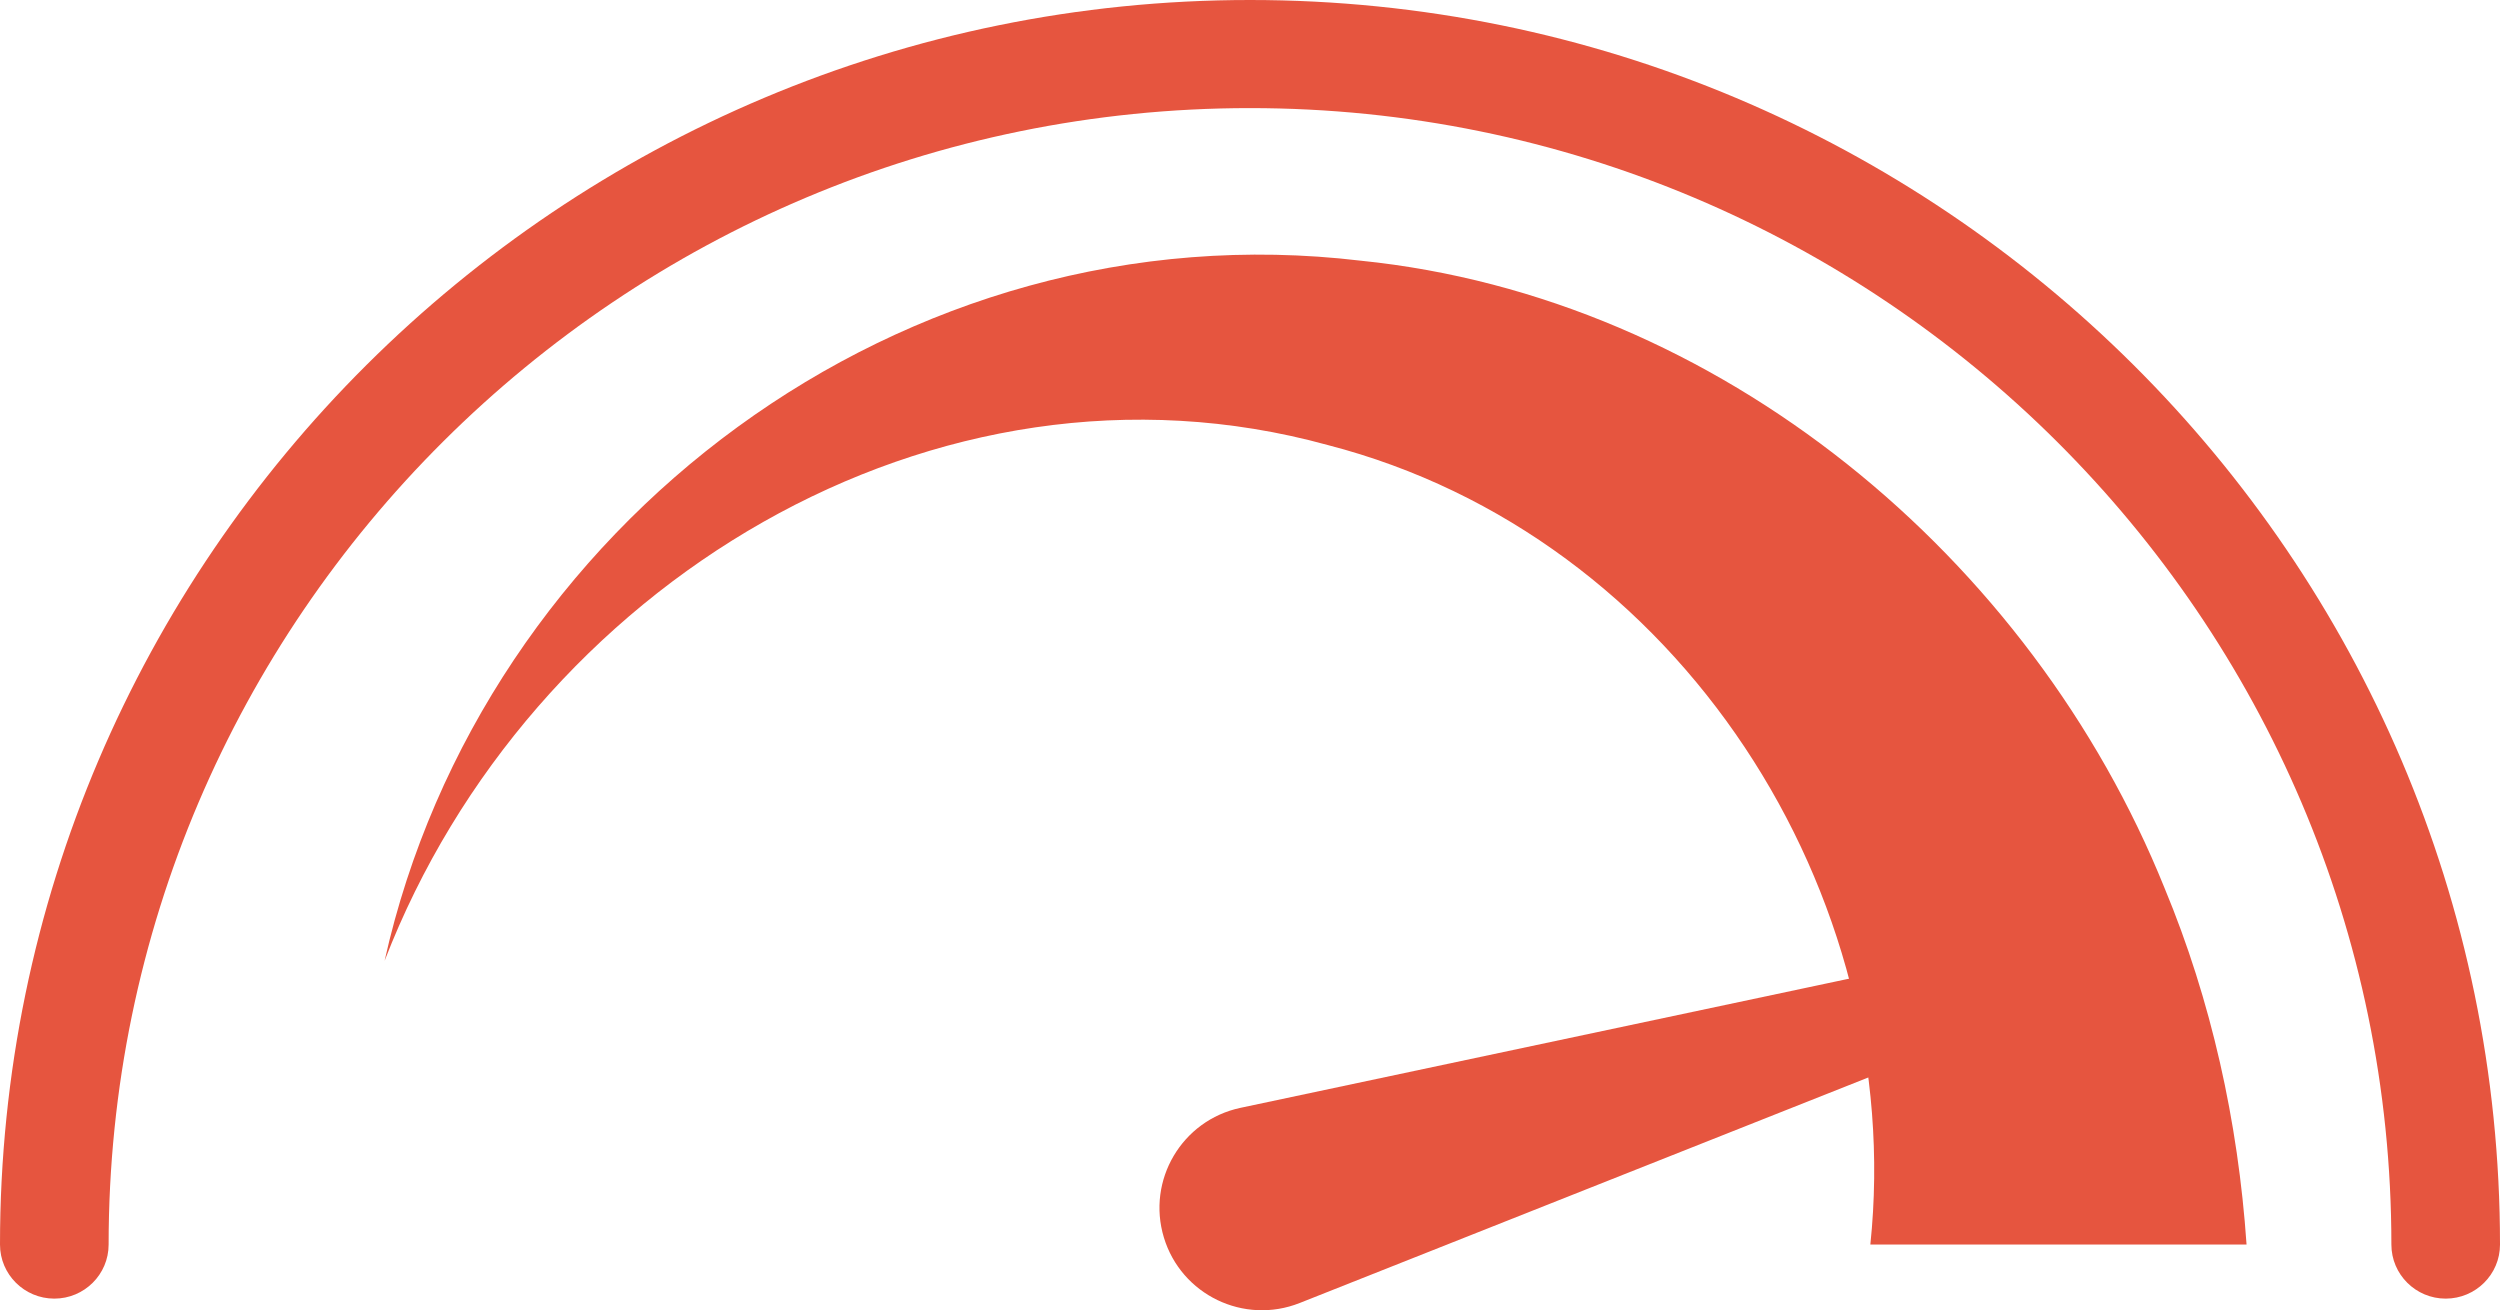
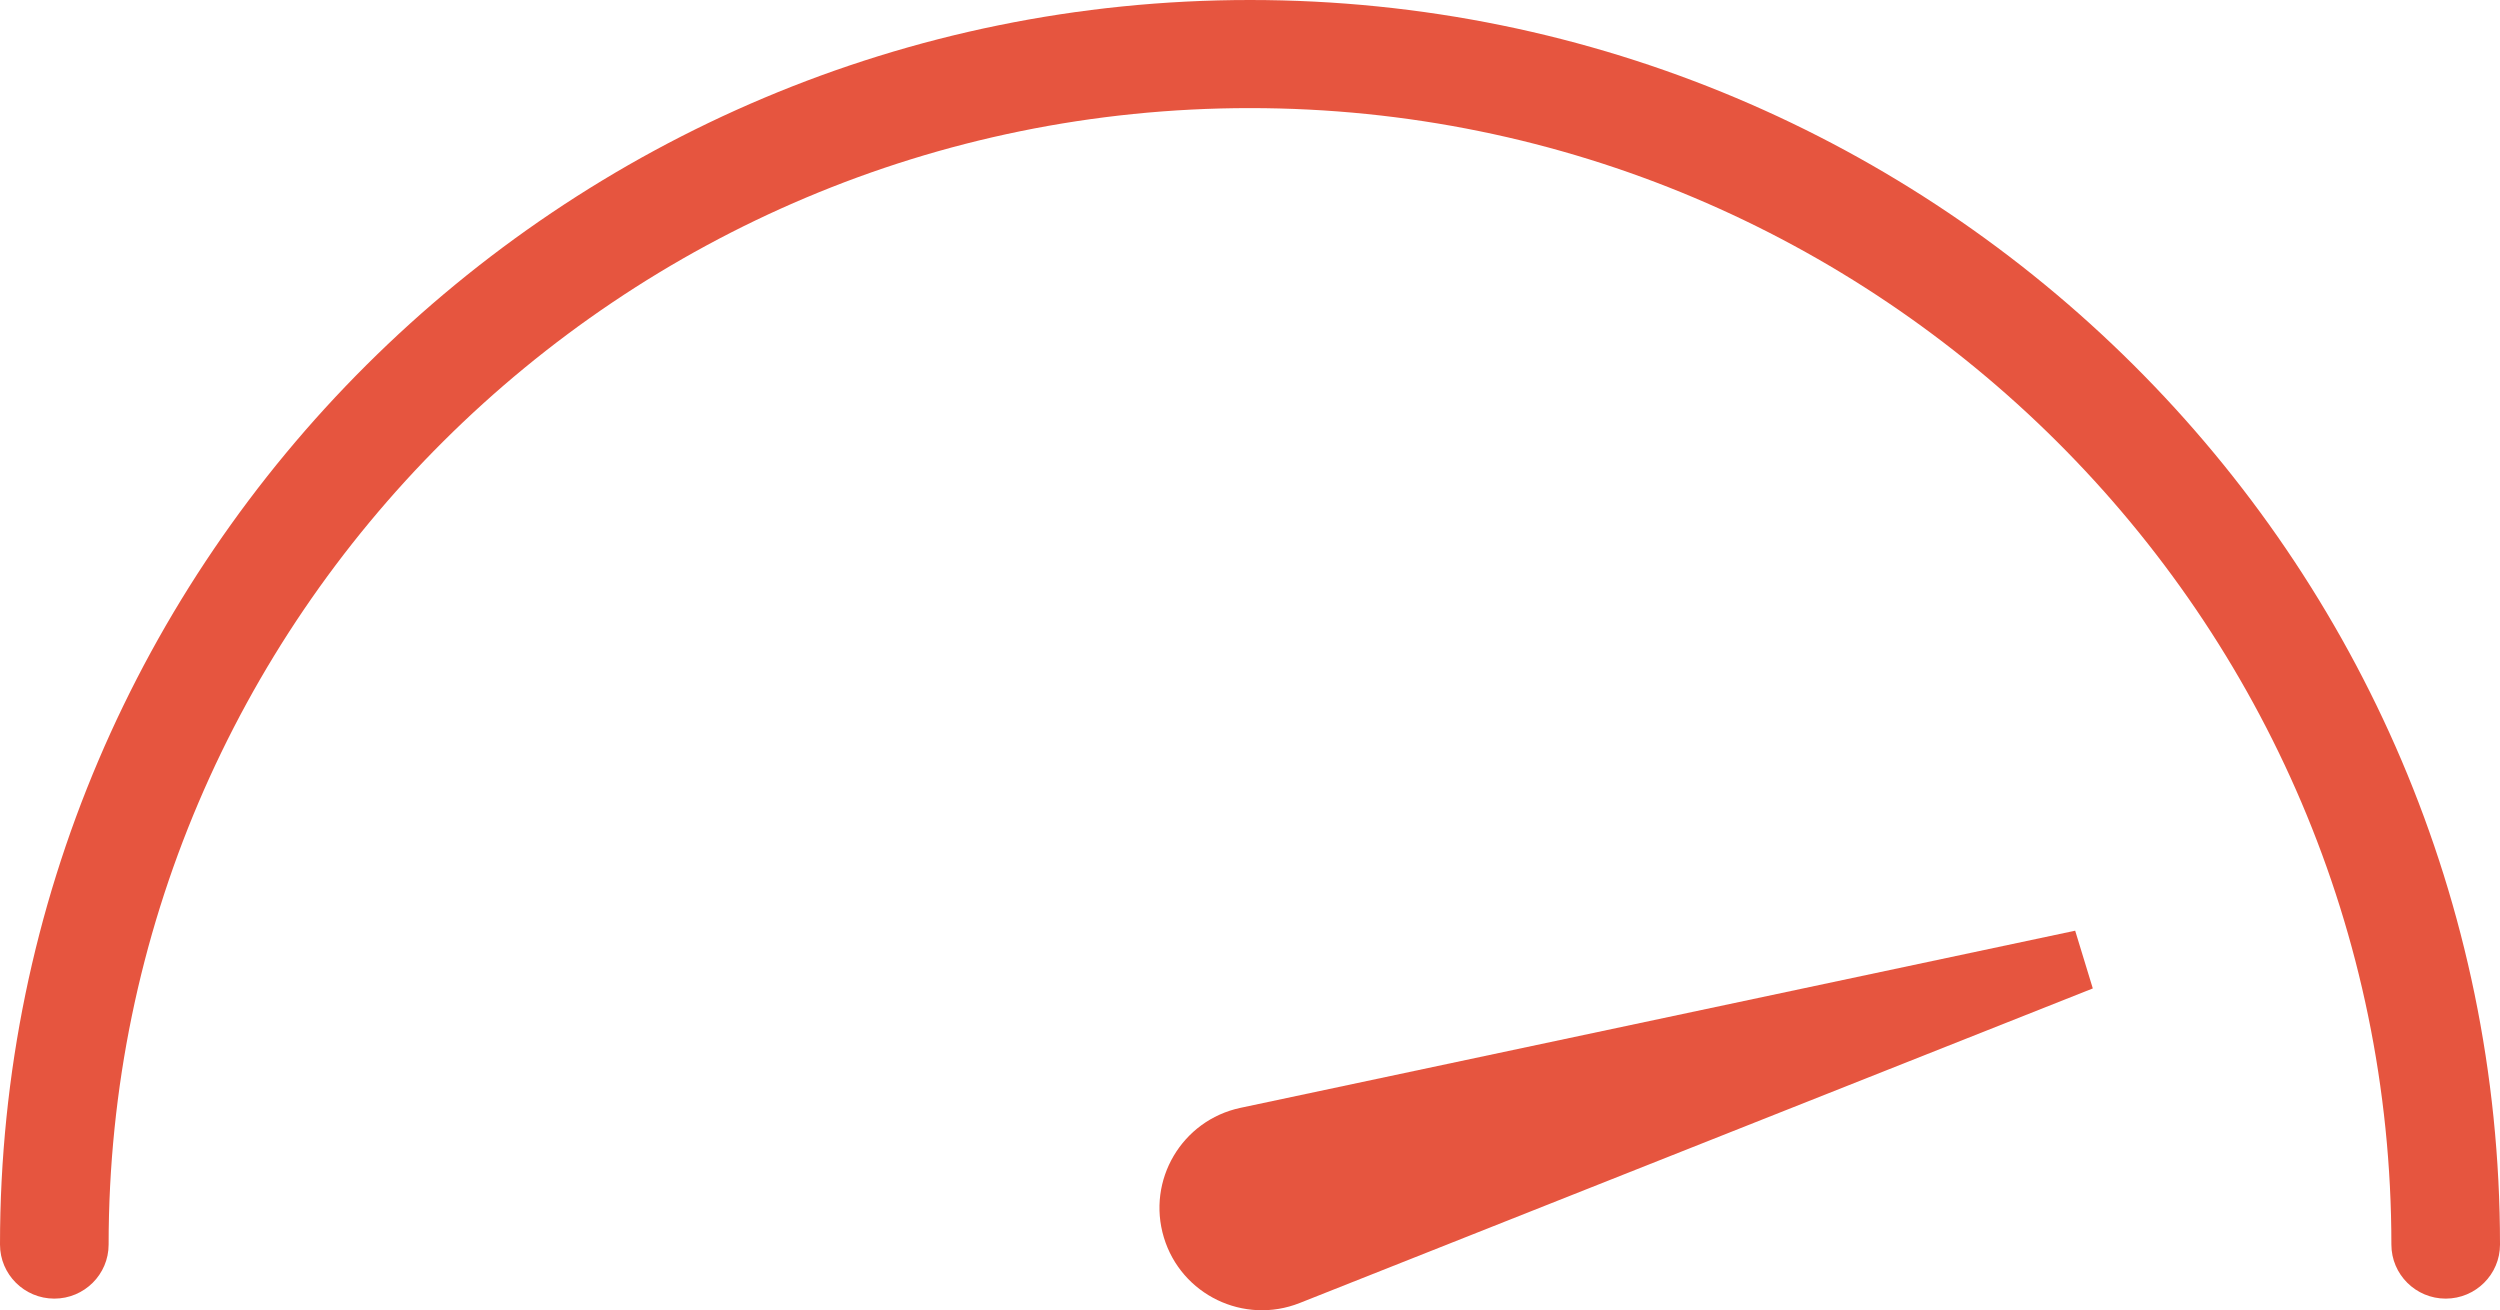
<svg xmlns="http://www.w3.org/2000/svg" id="Layer_2" data-name="Layer 2" viewBox="0 0 290 152">
  <defs>
    <style>
      .cls-1 {
        fill: #e6553f;
      }
    </style>
  </defs>
  <g id="Copy">
    <g>
      <path class="cls-1" d="M283.7,150.64c-3.48,0-6.3-2.81-6.3-6.27,0-72.69-59.4-131.83-132.4-131.83S12.6,71.69,12.6,144.37c0,3.46-2.82,6.27-6.3,6.27s-6.3-2.81-6.3-6.27C0,64.77,65.04,0,145,0s145,64.76,145,144.37c0,3.46-2.82,6.27-6.3,6.27Z" />
-       <path class="cls-1" d="M44.62,111.42c11.29-50.51,60.2-87.5,113.22-81.18,41.58,4.23,77.79,34.42,93.25,72.78,5.42,13.04,8.53,27.09,9.51,41.35h-43.64c4.25-40.66-22.09-82.2-62.96-92.75-45.48-12.51-92.59,16.36-109.37,59.79v.02Z" />
-       <path class="cls-1" d="M240.72,107.96l-96.83,20.55c-6.8,1.45-10.89,8.4-8.88,15.04,2.01,6.65,9.29,10.16,15.75,7.6l92-36.49c4-1.59,2.18-7.59-2.03-6.69v-.02Z" />
+       <path class="cls-1" d="M240.72,107.96l-96.83,20.55c-6.8,1.45-10.89,8.4-8.88,15.04,2.01,6.65,9.29,10.16,15.75,7.6l92-36.49v-.02Z" />
    </g>
  </g>
</svg>